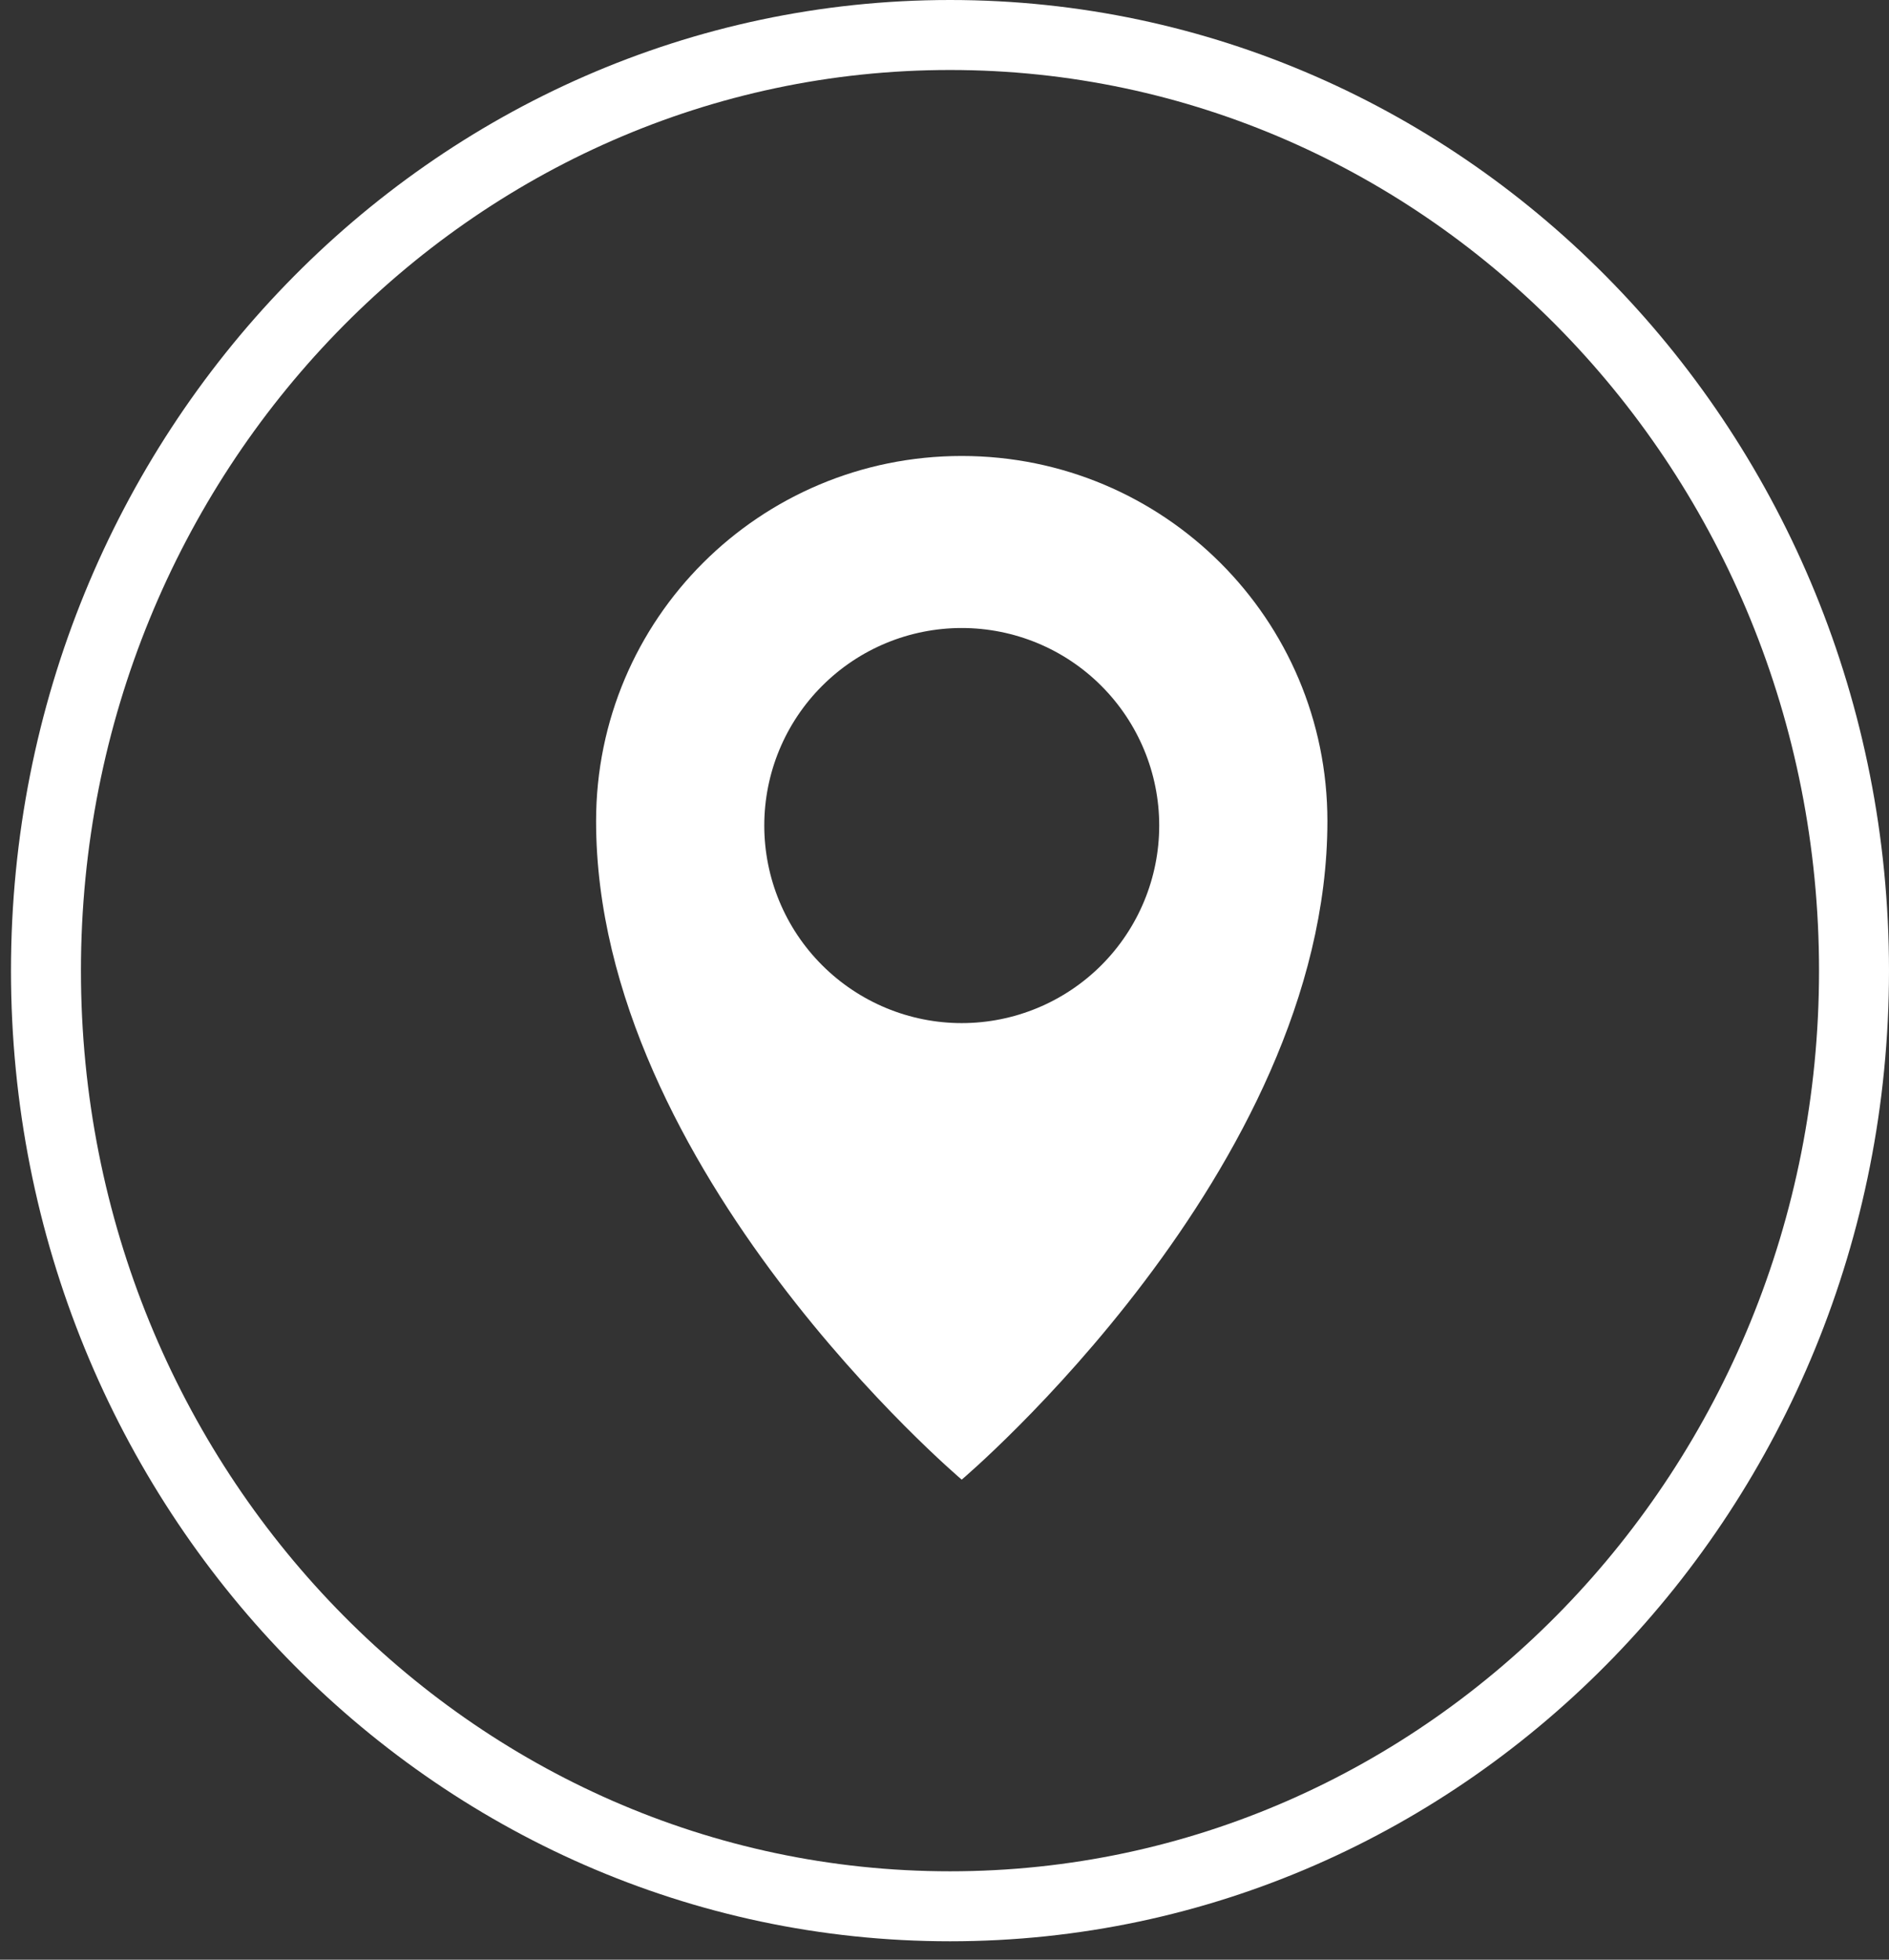
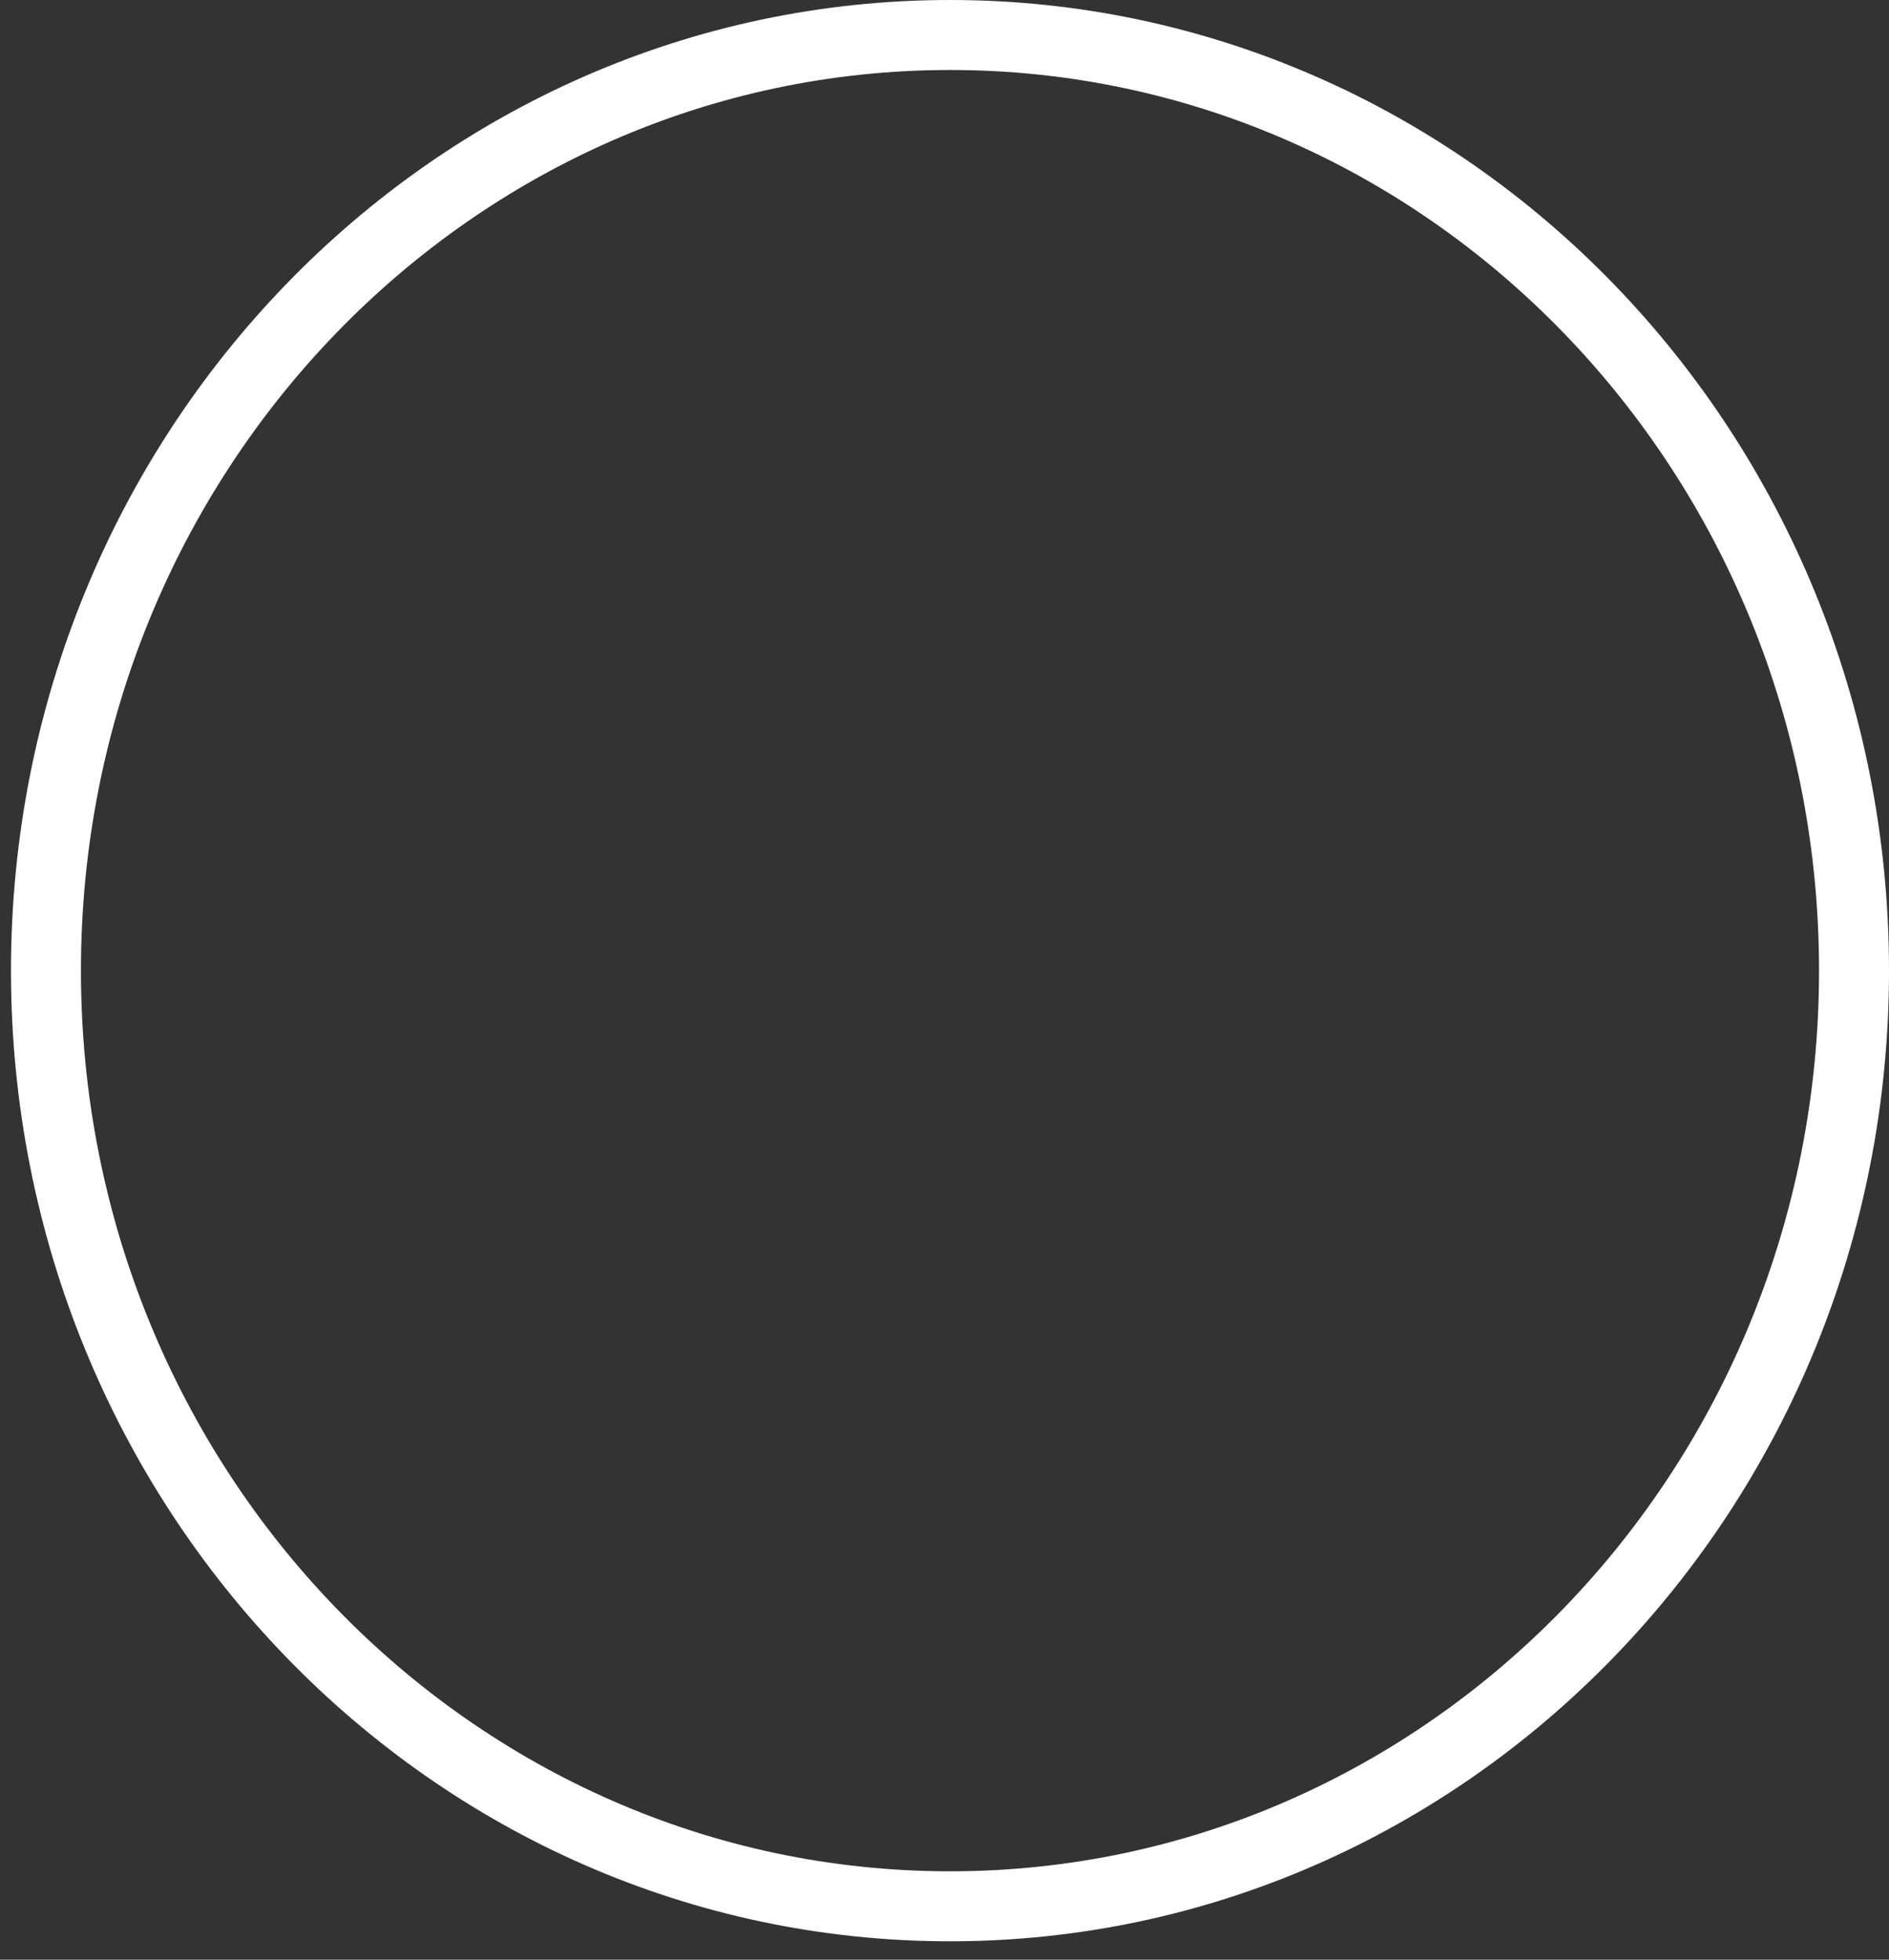
<svg xmlns="http://www.w3.org/2000/svg" width="27" height="28" viewBox="0 0 27 28" fill="none">
  <rect x="0" y="0" width="27" height="28" fill="#333333" stroke="none" />
  <path d="M26.5 13.869C26.5 21.267 20.699 27.237 13.579 27.237C6.458 27.237 0.657 21.267 0.657 13.869C0.657 6.47 6.458 0.5 13.579 0.5C20.699 0.5 26.5 6.47 26.5 13.869Z" stroke="white" />
-   <path d="M13.746 6.515C10.859 6.515 8.52 8.845 8.52 11.732C8.52 16.722 13.746 21.141 13.746 21.141C13.746 21.141 18.973 16.721 18.973 11.732C18.973 8.847 16.634 6.515 13.746 6.515ZM13.746 14.618C12.998 14.618 12.28 14.32 11.751 13.791C11.221 13.262 10.924 12.544 10.924 11.795C10.924 11.047 11.221 10.329 11.751 9.8C12.28 9.27 12.998 8.973 13.746 8.973C14.495 8.973 15.213 9.27 15.742 9.8C16.271 10.329 16.569 11.047 16.569 11.795C16.569 12.544 16.271 13.262 15.742 13.791C15.213 14.32 14.495 14.618 13.746 14.618Z" fill="white" />
</svg>